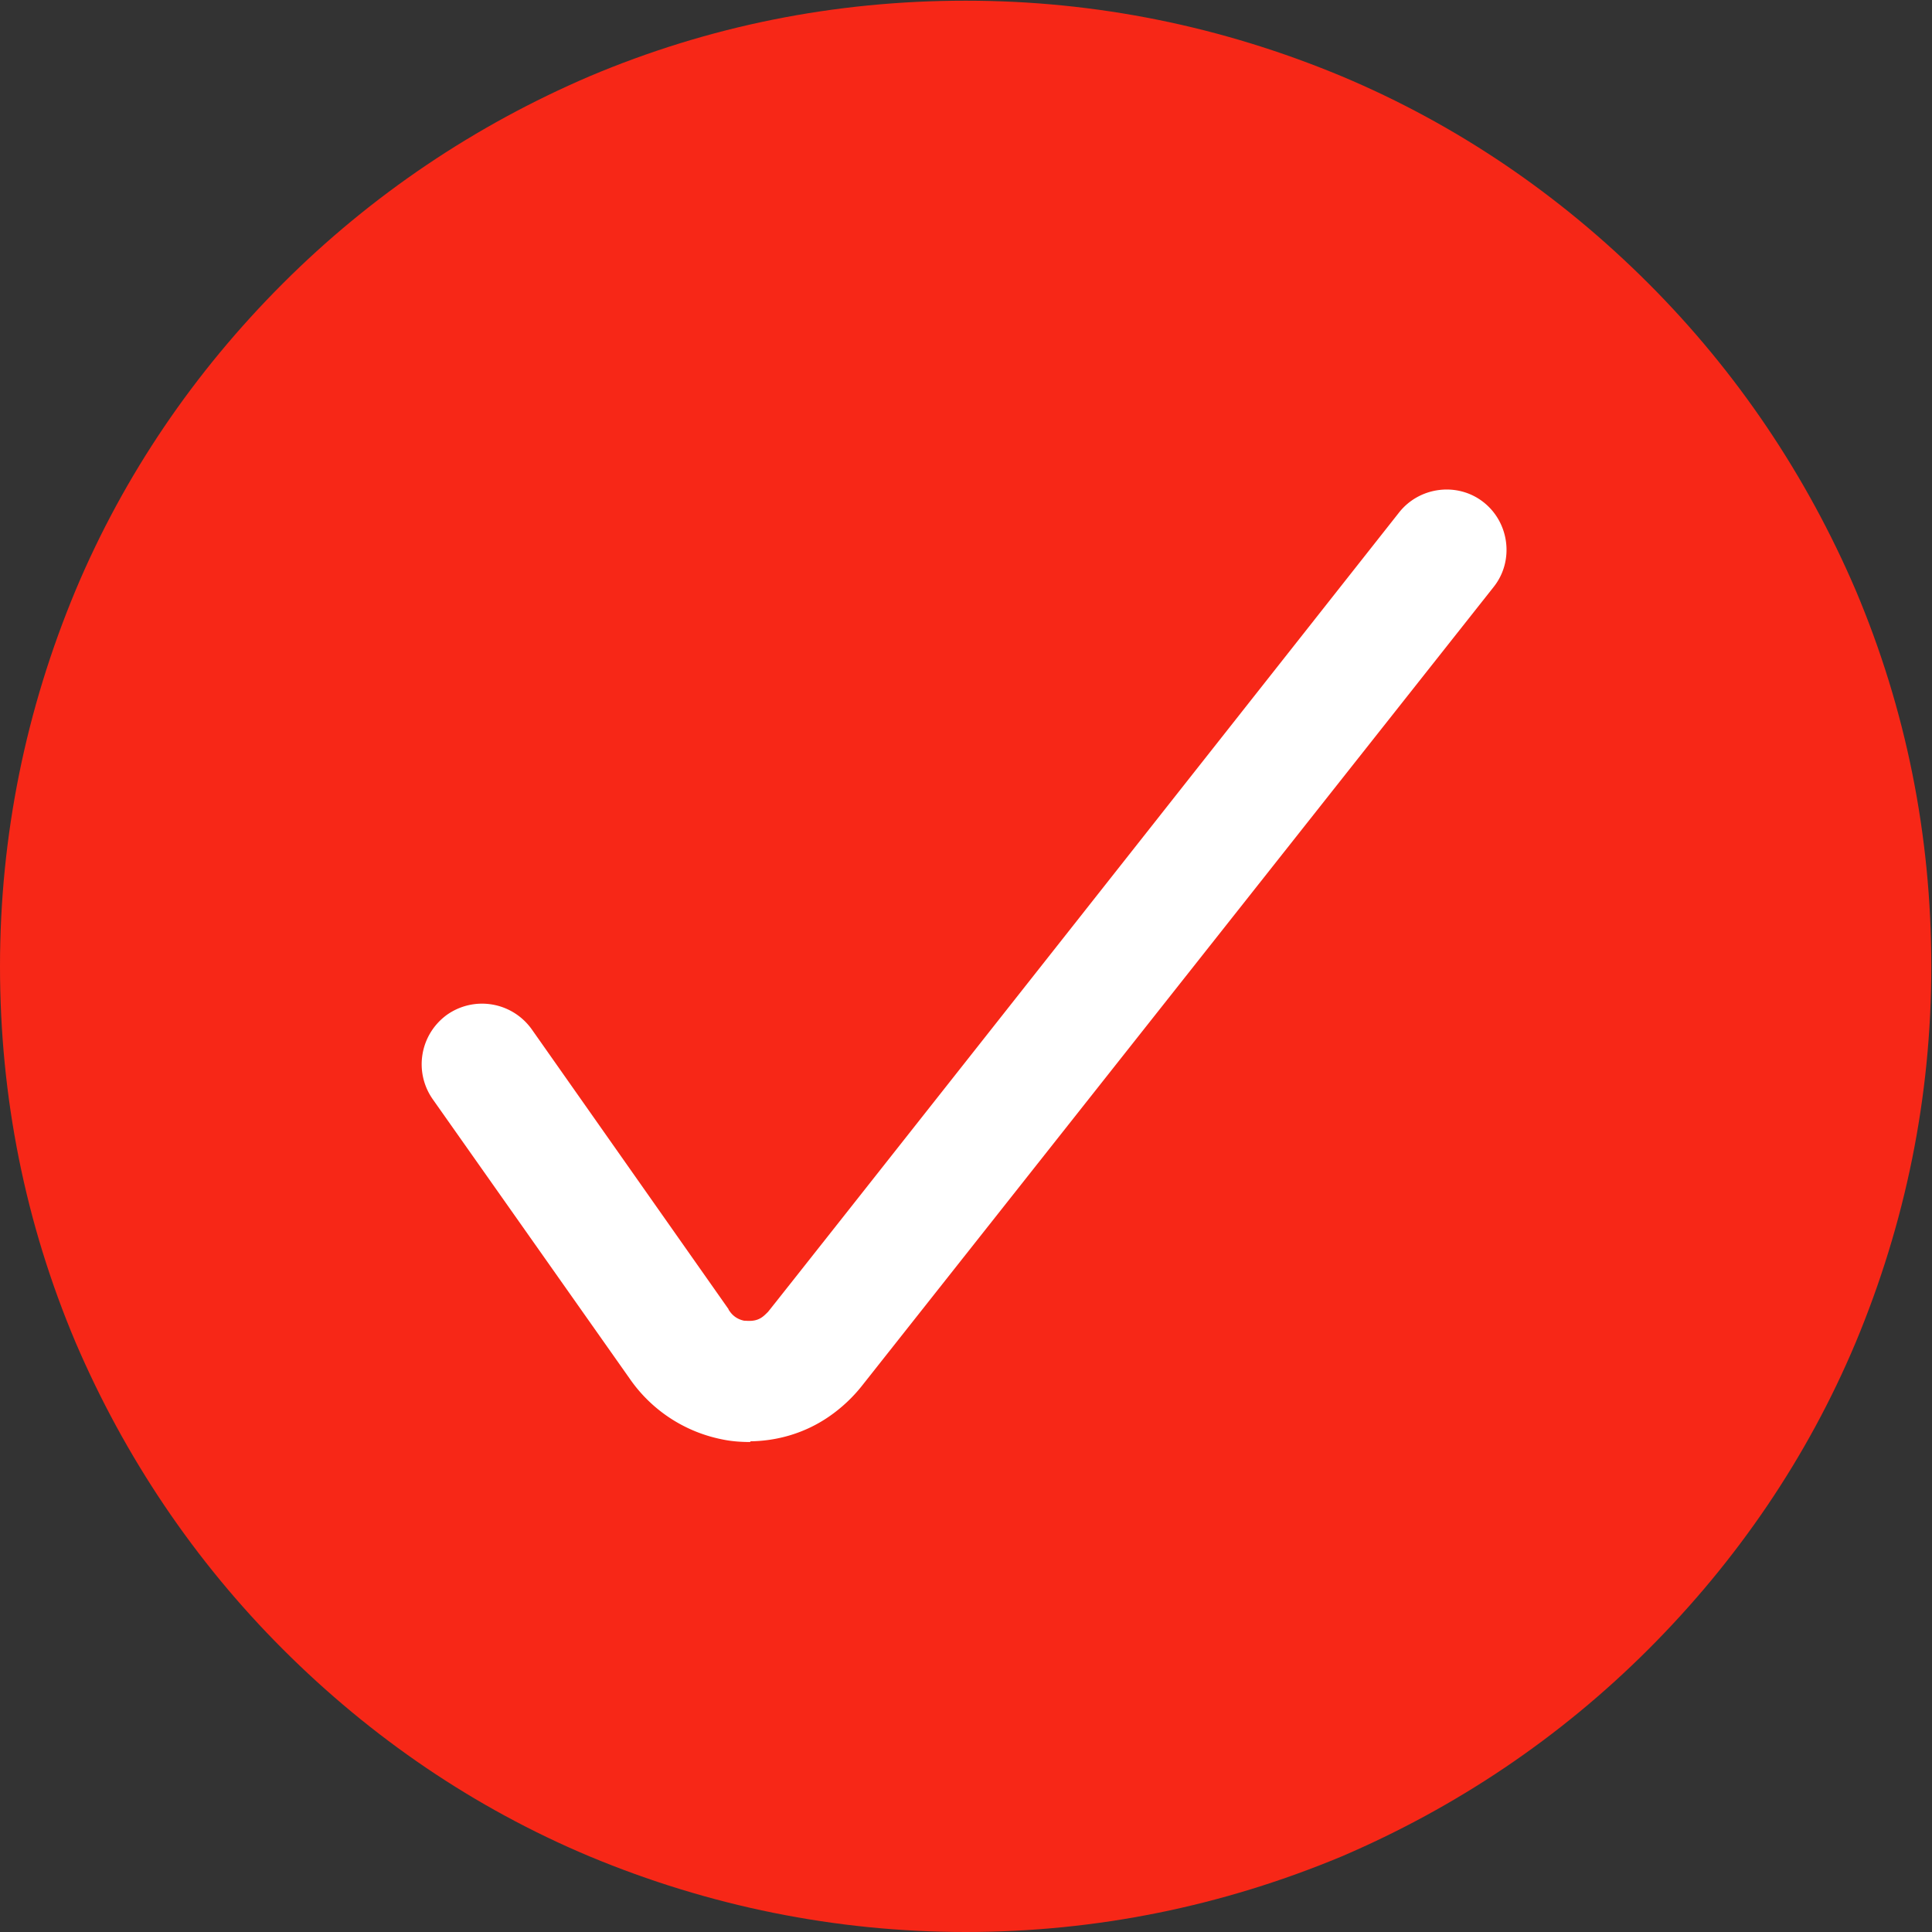
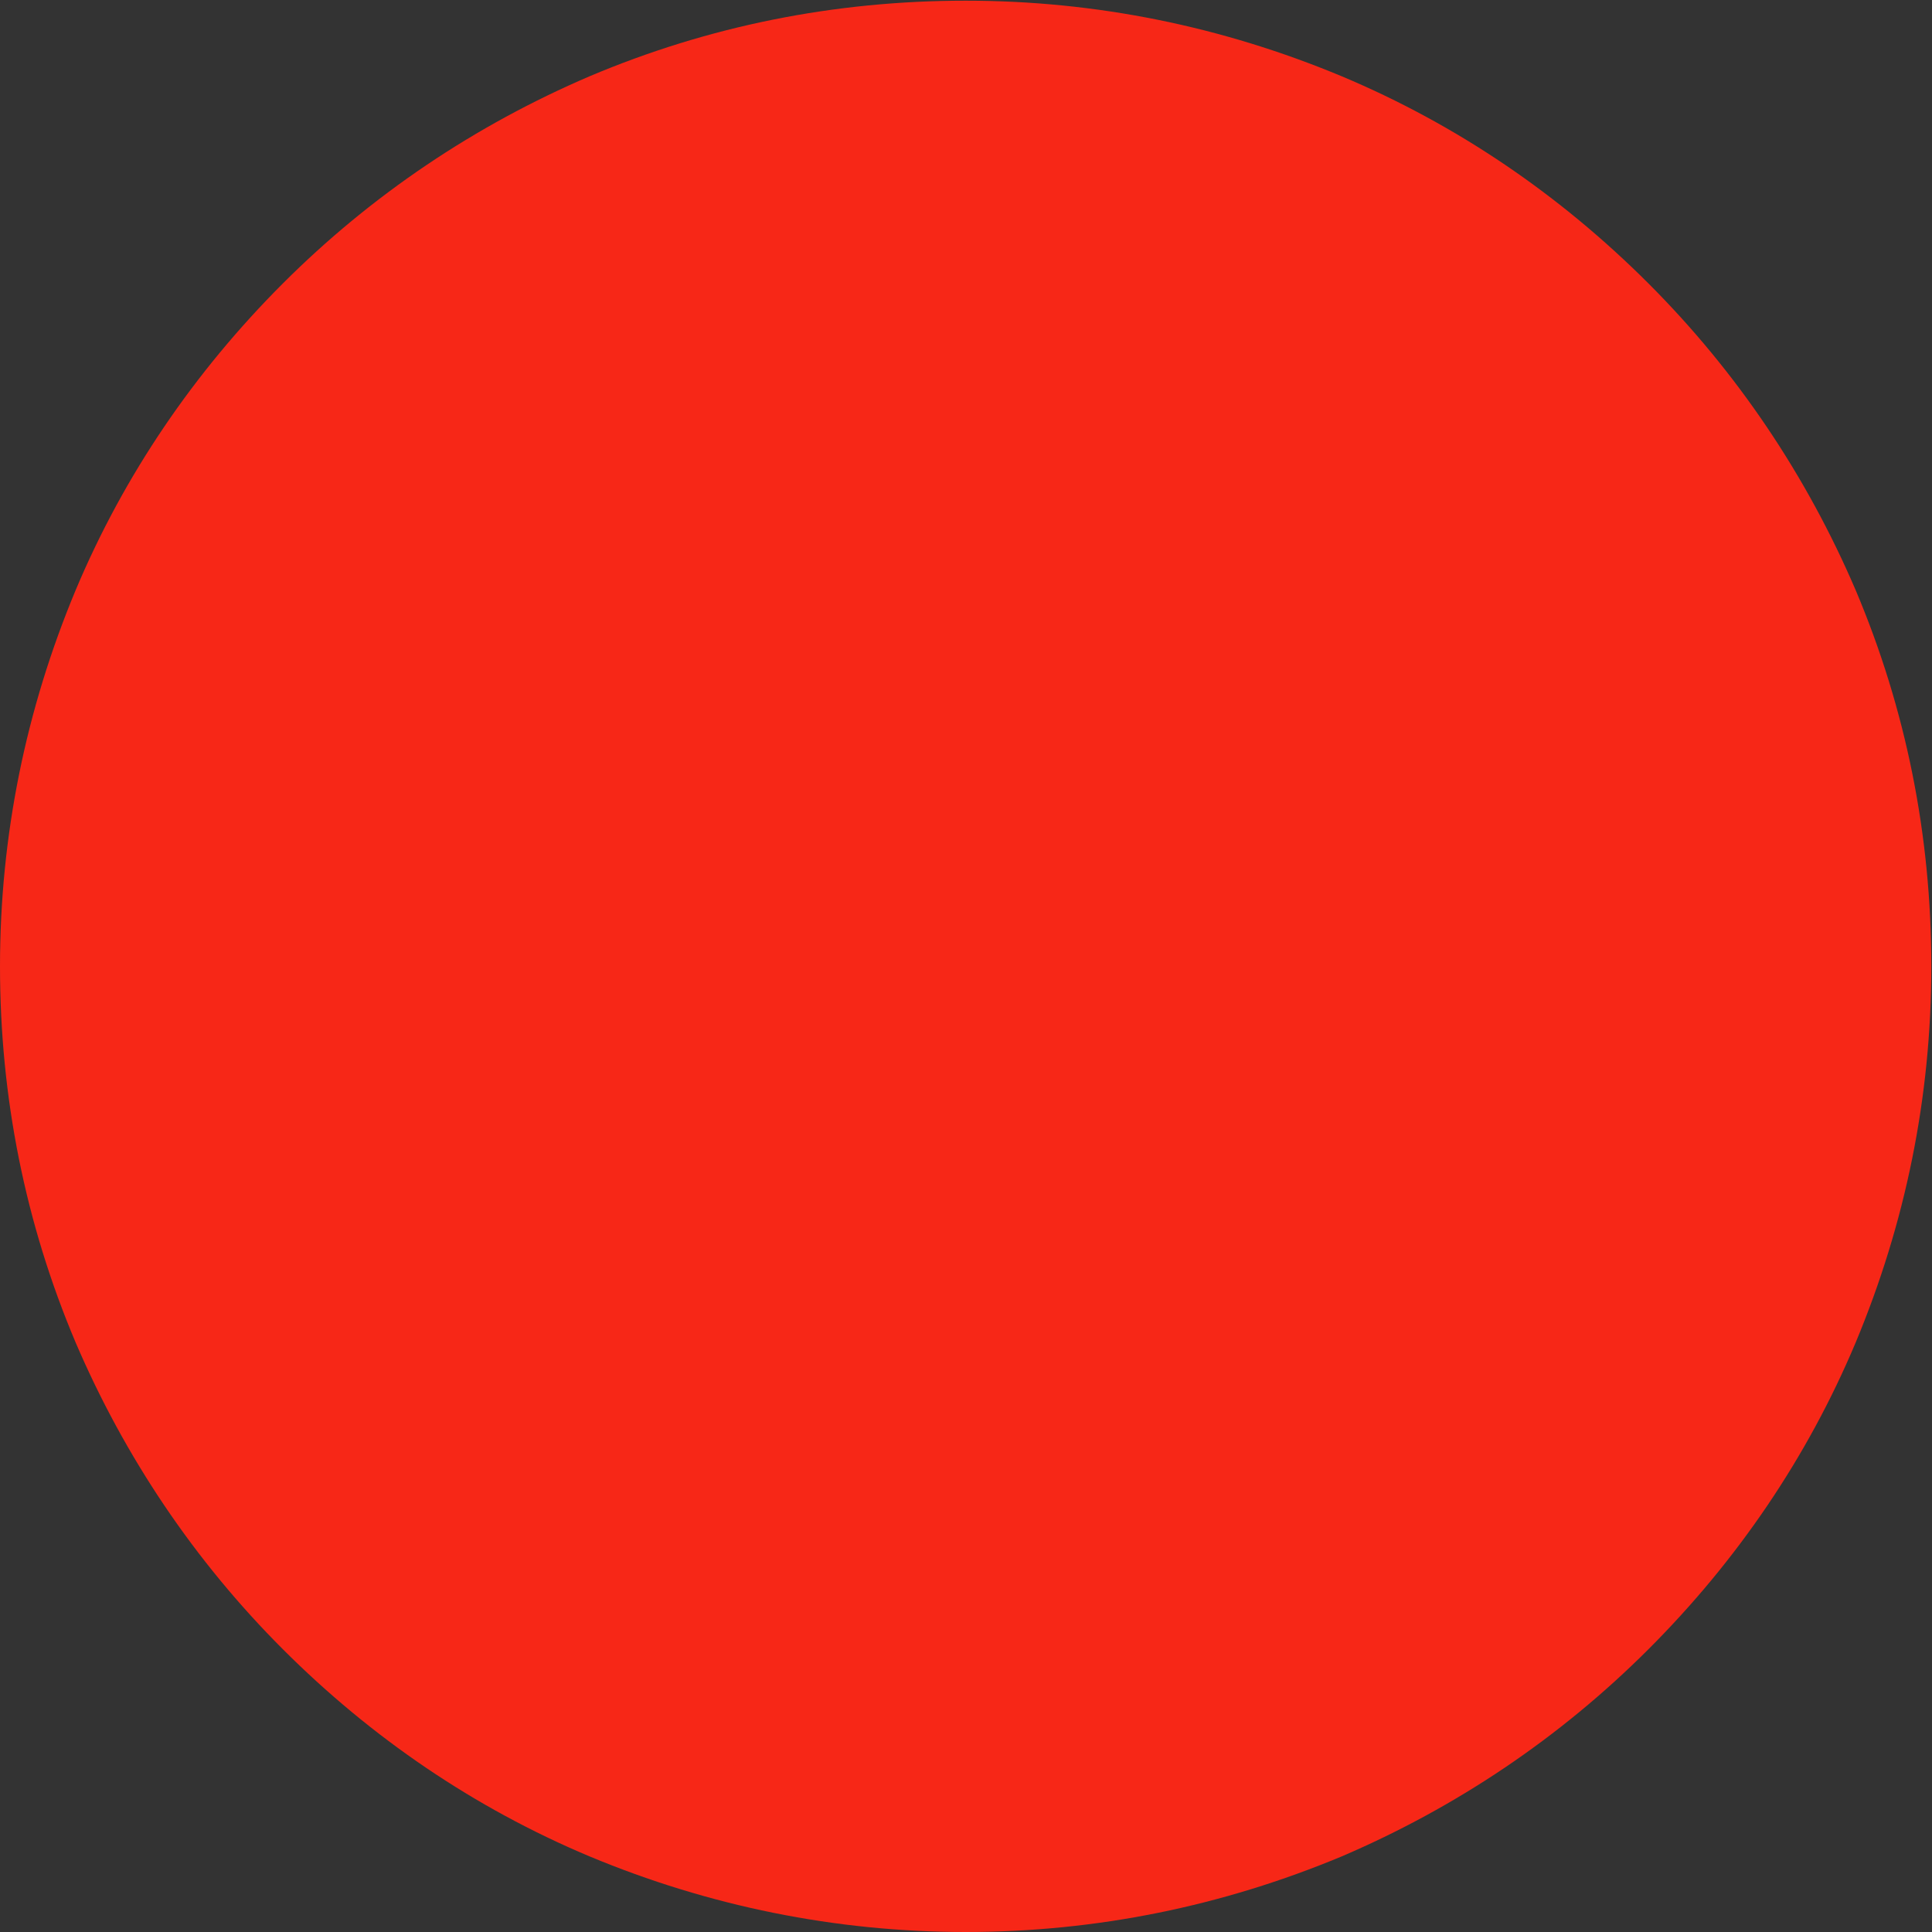
<svg xmlns="http://www.w3.org/2000/svg" viewBox="0 0 28.35 28.35">
  <rect x="0" y="0" width="28.35" height="28.35" fill="#333333" stroke="none" />
  <path d="M14.17 28.35c-1.91 0-3.77-.38-5.52-1.11-1.69-.71-3.2-1.74-4.5-3.04-1.3-1.3-2.32-2.82-3.04-4.5C.37 17.95 0 16.1 0 14.18s.38-3.77 1.11-5.52c.71-1.69 1.74-3.2 3.04-4.5 1.3-1.3 2.82-2.32 4.5-3.04C10.4.38 12.25.01 14.17.01s3.77.38 5.52 1.11c1.69.71 3.2 1.74 4.5 3.04 1.3 1.3 2.32 2.82 3.04 4.5.74 1.75 1.11 3.6 1.11 5.52s-.38 3.77-1.11 5.52c-.71 1.69-1.74 3.2-3.04 4.5s-2.82 2.32-4.5 3.04c-1.75.73-3.6 1.11-5.52 1.11Z" style="fill:#f72717" />
-   <path d="M11.01 21.16c-.14 0-.28-.01-.42-.04a2.16 2.16 0 0 1-1.35-.89l-2.89-4.1c-.28-.4-.19-.95.21-1.24.4-.28.95-.19 1.24.21l2.89 4.11s0 .01.01.02c.07.11.17.14.22.15.05 0 .16.02.26-.05.03-.02.06-.05.09-.08s9.26-11.73 9.26-11.73c.3-.38.86-.45 1.24-.15.38.3.45.86.15 1.24l-9.26 11.71c-.14.18-.31.34-.5.47-.35.24-.76.36-1.18.36h.03Z" style="fill:#fff" />
</svg>